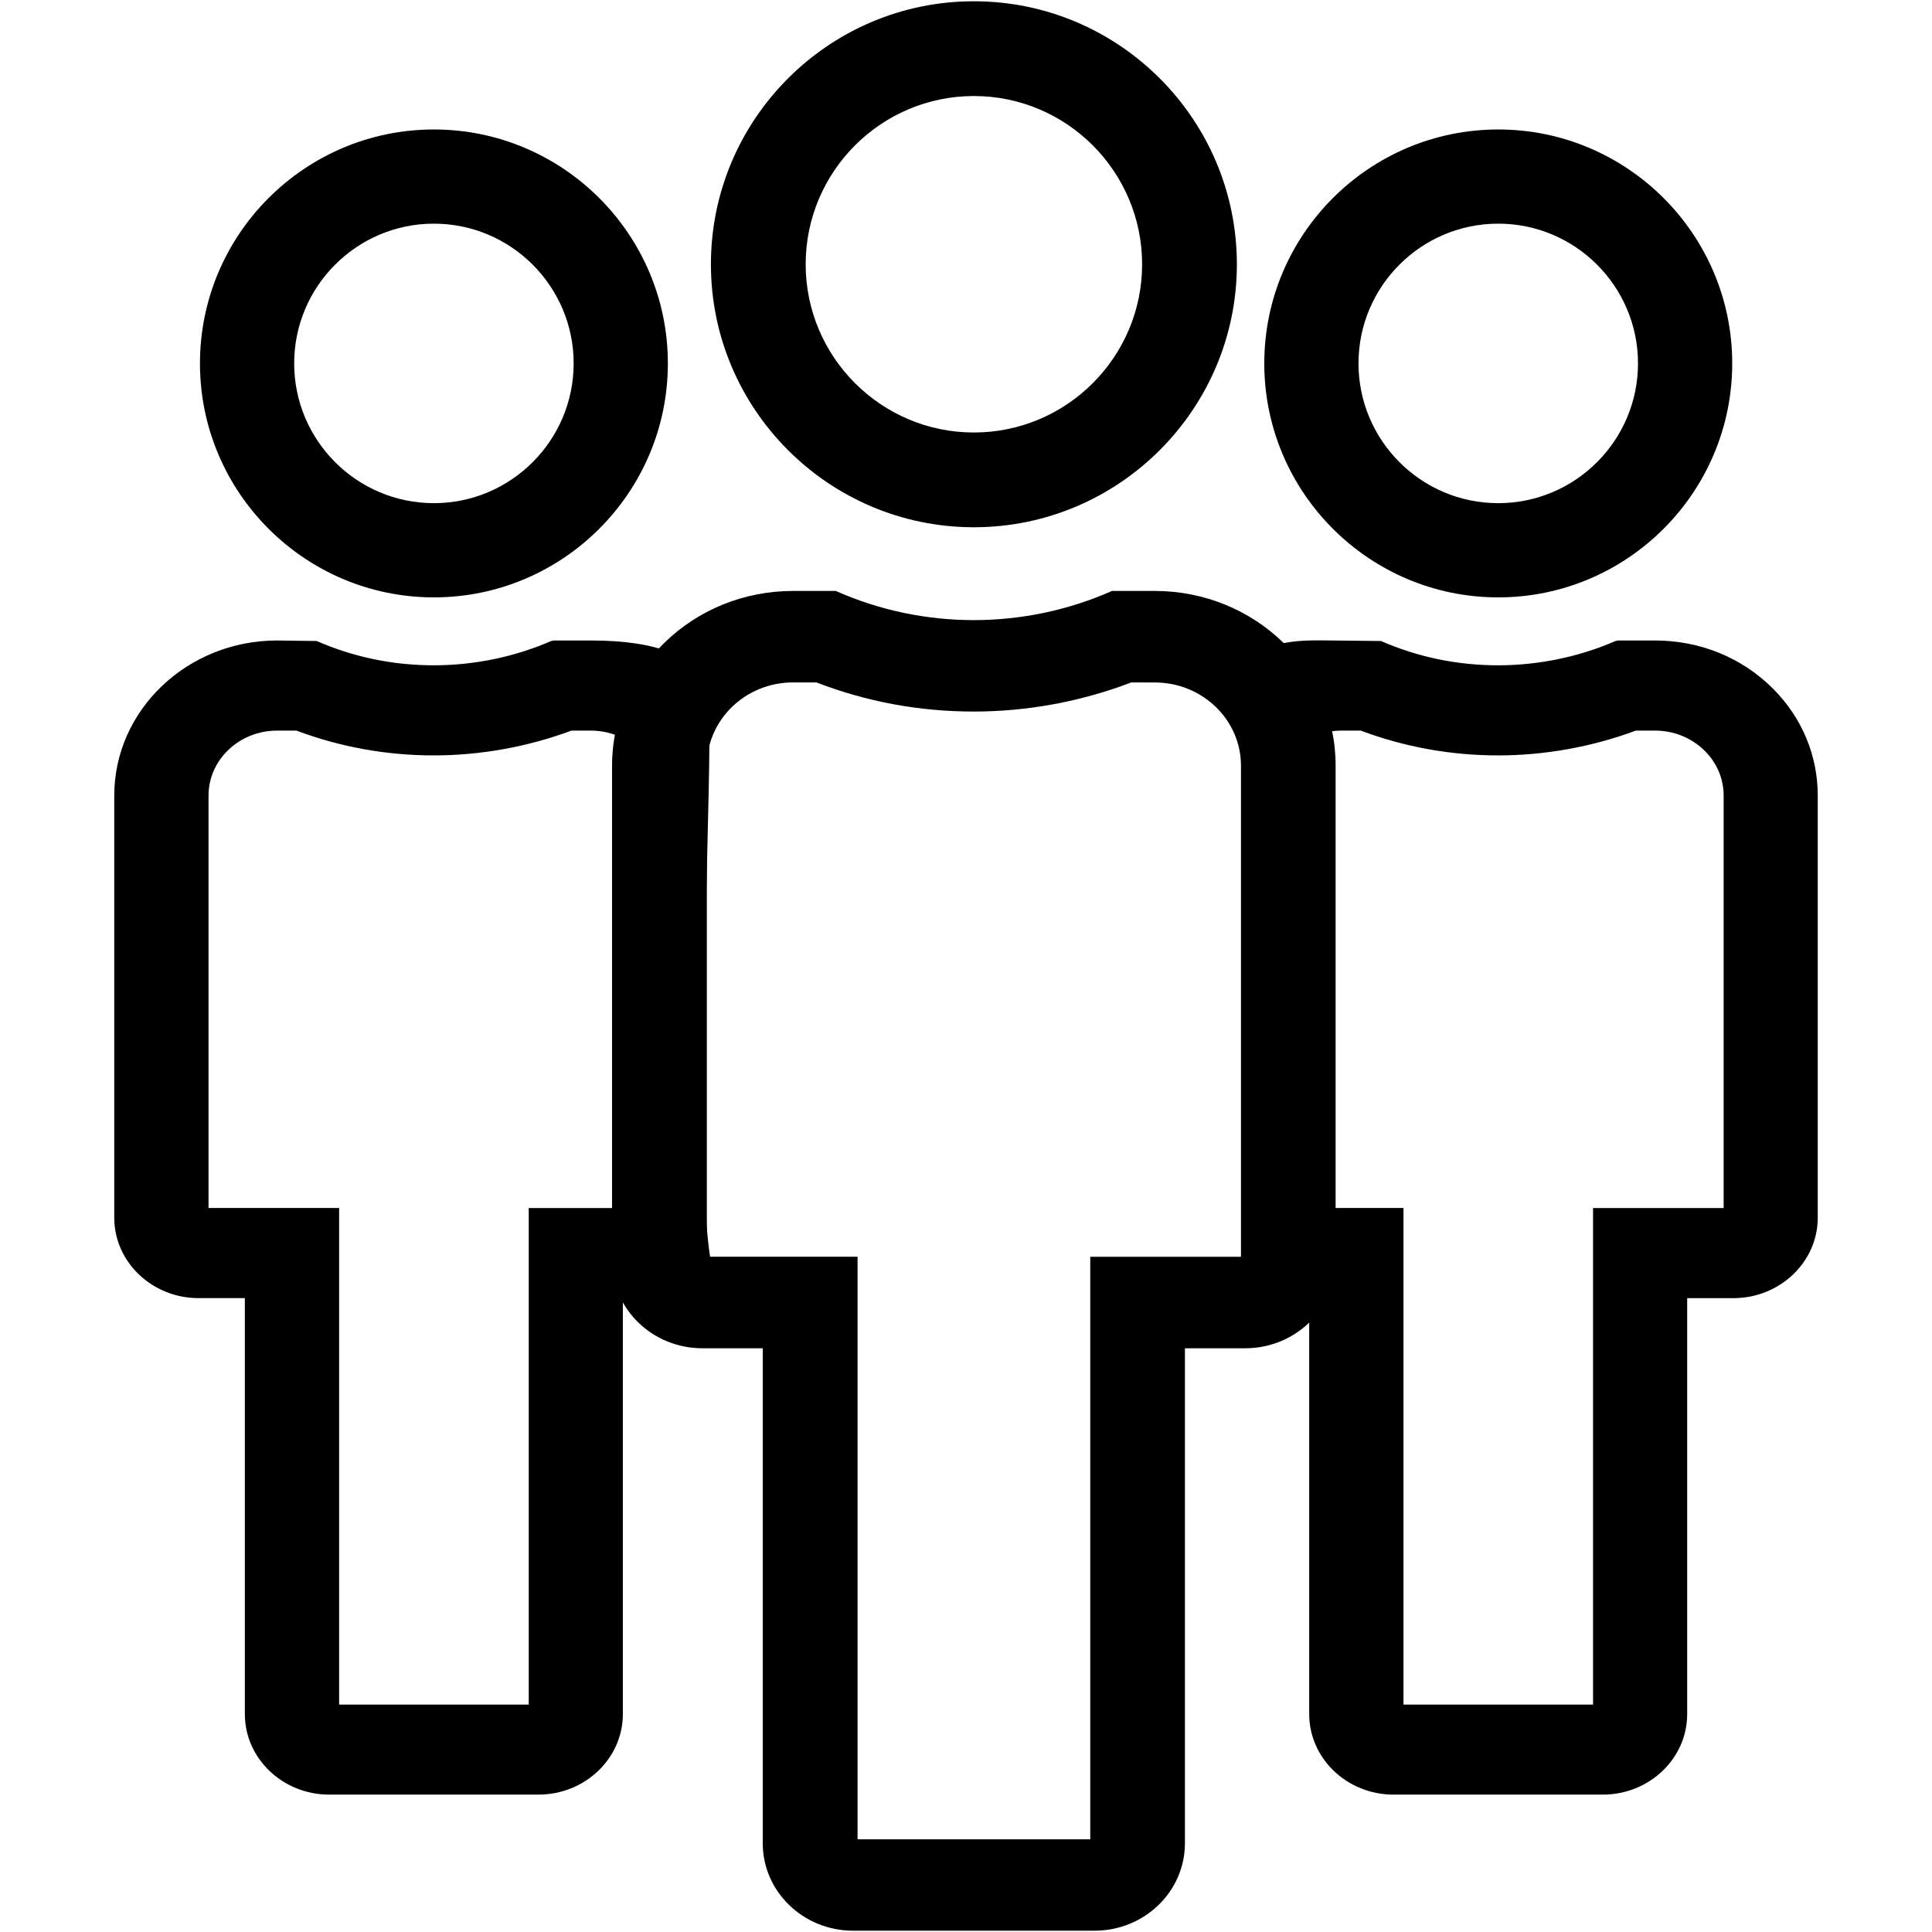
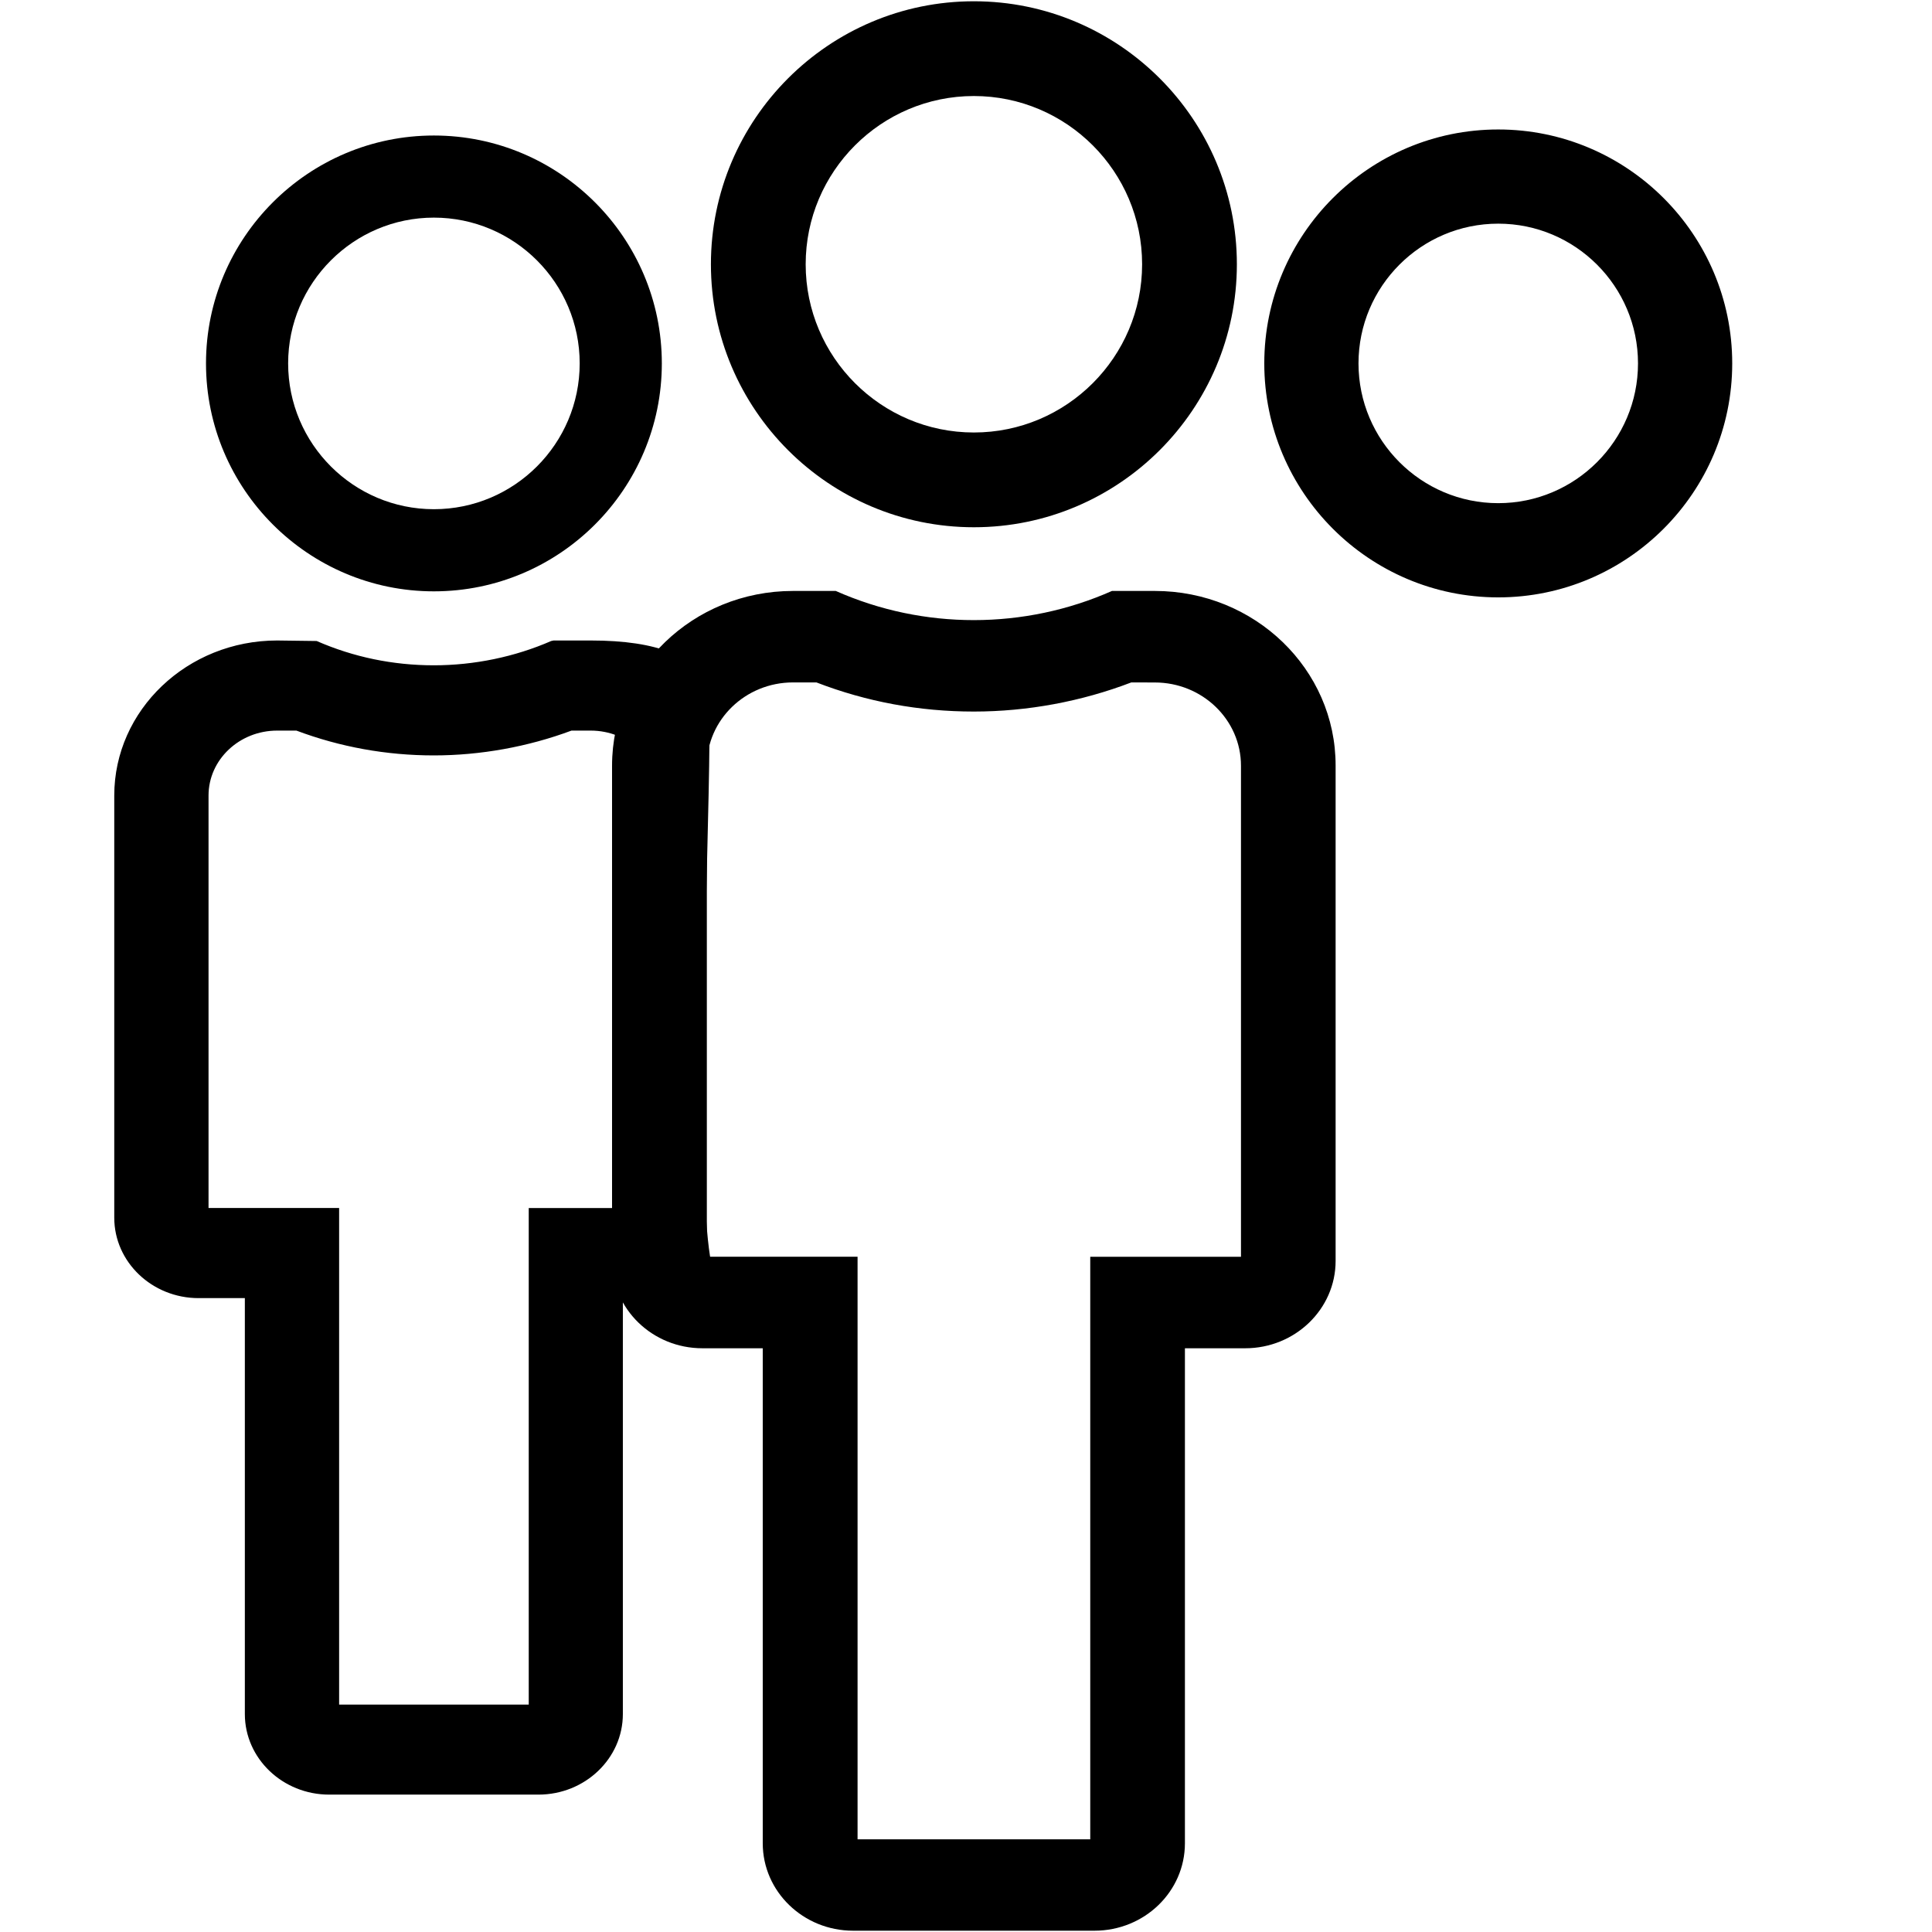
<svg xmlns="http://www.w3.org/2000/svg" version="1.1" id="Ebene_1" x="0px" y="0px" width="64px" height="64px" viewBox="172.5 0 64 64" enable-background="new 172.5 0 64 64" xml:space="preserve">
  <g>
    <path d="M204.761,17.466c-4.803,0-8.711-3.908-8.711-8.711c0-4.805,3.908-8.713,8.711-8.713c4.804,0,8.712,3.908,8.712,8.713   C213.473,13.558,209.564,17.466,204.761,17.466z M204.761,3.181c-3.072,0-5.572,2.501-5.572,5.574c0,3.072,2.5,5.572,5.572,5.572   c3.073,0,5.573-2.5,5.573-5.572C210.334,5.682,207.834,3.181,204.761,3.181z" />
  </g>
  <g>
    <path d="M210.755,22.608c1.575,0,2.854,1.236,2.854,2.758v16.266h-1.854h-3.139v3.031v16.266h-7.708V44.663V41.63h-3.139h-1.854   V25.364c0-1.52,1.279-2.758,2.854-2.758h0.776c1.66,0.641,3.409,0.965,5.213,0.965c1.776,0,3.566-0.332,5.218-0.965L210.755,22.608    M210.755,19.576h-1.42c-1.433,0.636-2.998,0.966-4.578,0.966c-1.547,0-3.107-0.316-4.571-0.966h-1.418   c-3.311,0-5.993,2.593-5.993,5.79v16.404c0,1.596,1.338,2.893,2.993,2.893h1.999v16.398c0,1.6,1.343,2.896,2.993,2.896h7.996   c1.655,0,2.996-1.297,2.996-2.896V44.663h1.997c1.652,0,2.995-1.297,2.995-2.893V25.364   C216.748,22.167,214.065,19.576,210.755,19.576L210.755,19.576z" />
  </g>
  <g>
    <g>
      <path d="M222.131,19.589c-4.161,0-7.55-3.387-7.55-7.551c0-4.162,3.389-7.549,7.55-7.549c4.163,0,7.551,3.387,7.551,7.549    C229.682,16.202,226.294,19.589,222.131,19.589z M222.131,7.209c-2.661,0-4.829,2.167-4.829,4.829c0,2.664,2.168,4.83,4.829,4.83    c2.663,0,4.83-2.166,4.83-4.83C226.961,9.376,224.794,7.209,222.131,7.209z" />
      <path d="M222.131,19.789c-4.273,0-7.75-3.477-7.75-7.751c0-4.273,3.477-7.749,7.75-7.749s7.751,3.476,7.751,7.749    C229.882,16.312,226.404,19.789,222.131,19.789z M222.131,4.689c-4.053,0-7.35,3.296-7.35,7.349c0,4.053,3.297,7.351,7.35,7.351    c4.054,0,7.351-3.297,7.351-7.351C229.481,7.986,226.185,4.689,222.131,4.689z M222.131,17.068c-2.773,0-5.029-2.257-5.029-5.03    c0-2.773,2.256-5.029,5.029-5.029s5.03,2.256,5.03,5.029C227.161,14.812,224.904,17.068,222.131,17.068z M222.131,7.409    c-2.553,0-4.629,2.076-4.629,4.629c0,2.553,2.076,4.63,4.629,4.63s4.63-2.077,4.63-4.63    C226.761,9.485,224.684,7.409,222.131,7.409z" />
    </g>
  </g>
  <g>
    <g>
-       <path d="M227.325,24.001c1.365,0,2.474,1.055,2.474,2.352v13.865h-1.604h-2.722v2.584v13.865h-6.68V42.802v-2.586h-2.72h-1.606    V26.353c0-1.297,1.108-2.352,2.474-2.352h0.674c1.438,0.545,2.952,0.822,4.517,0.822c1.539,0,3.09-0.283,4.522-0.822H227.325     M227.325,21.417h-1.229c-1.242,0.542-2.599,0.822-3.968,0.822c-1.341,0-2.694-0.268-3.961-0.822h-1.229    c-1.062,0-2.608-0.113-2.873,0.822c-0.234,0.83,3.948,18.875-0.739,20.369c-0.318,0.102,0.653,0.193,1.012,0.193h1.732V56.78    c0,1.363,1.163,2.469,2.594,2.469h6.931c1.435,0,2.597-1.105,2.597-2.469V42.802h1.729c1.433,0,2.596-1.105,2.596-2.465V26.353    C232.521,23.626,230.194,21.417,227.325,21.417L227.325,21.417z" />
-       <path d="M225.594,59.449h-6.931c-1.54,0-2.794-1.197-2.794-2.669V43.002h-1.532c-0.812,0-1.239-0.107-1.272-0.319    c-0.007-0.045-0.013-0.197,0.2-0.265c0.705-0.225,1.239-0.897,1.59-2.002h-0.588V26.353c0-0.199,0.024-0.396,0.071-0.588    l-0.145-0.927c-0.29-1.839-0.379-2.45-0.321-2.653c0.275-0.972,1.658-0.972,2.402-0.972l1.973,0.021    c1.221,0.534,2.526,0.805,3.881,0.805c1.336,0,2.68-0.278,3.888-0.805l0.08-0.017h1.229c1.493,0,2.882,0.567,3.91,1.598    c0.957,0.958,1.482,2.215,1.48,3.539v13.984c0,1.47-1.254,2.665-2.796,2.665h-1.529V56.78    C228.391,58.252,227.136,59.449,225.594,59.449z M213.869,42.575c0.164,0.016,0.338,0.026,0.468,0.026h1.933V56.78    c0,1.251,1.073,2.269,2.394,2.269h6.931c1.321,0,2.396-1.018,2.396-2.269V42.602h1.93c1.321,0,2.396-1.016,2.396-2.265V26.353    c0.002-1.217-0.481-2.373-1.363-3.256c-0.952-0.954-2.24-1.479-3.627-1.479h-1.188c-1.247,0.538-2.633,0.822-4.009,0.822    c-1.396,0-2.742-0.277-4.003-0.822l-1.851-0.004c-0.948,0-1.849,0.083-2.018,0.681c-0.033,0.168,0.144,1.292,0.331,2.482    l0.005,0.032l0.001-0.003l0.04,0.257c0.471-0.766,1.339-1.26,2.307-1.26l0.745,0.013c1.417,0.537,2.913,0.809,4.445,0.809    c1.505,0,3.045-0.28,4.452-0.809l0.07-0.013h0.672c1.475,0,2.674,1.145,2.674,2.552v14.065h-4.326v16.449h-7.08V40.416h-3.32    C214.96,41.465,214.489,42.188,213.869,42.575z M218.993,56.467h6.279V40.018h4.326V26.353c0-1.187-1.02-2.151-2.273-2.151h-0.636    c-1.442,0.538-3.018,0.822-4.559,0.822c-1.568,0-3.101-0.277-4.553-0.822h-0.638c-1.028,0-1.925,0.649-2.194,1.585    c0.748,4.824,1.483,10.75,0.635,14.229h3.612V56.467z M214.667,40.016h0.302c0.746-2.908,0.31-7.691-0.302-12.042V40.016z" />
-     </g>
+       </g>
  </g>
  <g>
    <g>
      <path d="M186.873,19.589c-4.161,0-7.549-3.387-7.549-7.551c0-4.162,3.388-7.549,7.549-7.549c4.163,0,7.551,3.387,7.551,7.549    C194.424,16.202,191.036,19.589,186.873,19.589z M186.873,7.209c-2.661,0-4.828,2.167-4.828,4.829c0,2.664,2.167,4.83,4.828,4.83    c2.663,0,4.83-2.166,4.83-4.83C191.703,9.376,189.536,7.209,186.873,7.209z" />
-       <path d="M186.873,19.789c-4.272,0-7.749-3.477-7.749-7.751c0-4.273,3.477-7.749,7.749-7.749c4.273,0,7.751,3.476,7.751,7.749    C194.624,16.312,191.146,19.789,186.873,19.789z M186.873,4.689c-4.052,0-7.349,3.296-7.349,7.349    c0,4.053,3.297,7.351,7.349,7.351c4.054,0,7.351-3.297,7.351-7.351C194.224,7.986,190.927,4.689,186.873,4.689z M186.873,17.068    c-2.772,0-5.028-2.257-5.028-5.03c0-2.773,2.256-5.029,5.028-5.029c2.773,0,5.03,2.256,5.03,5.029    C191.903,14.812,189.646,17.068,186.873,17.068z M186.873,7.409c-2.552,0-4.628,2.076-4.628,4.629c0,2.553,2.076,4.63,4.628,4.63    c2.553,0,4.63-2.077,4.63-4.63C191.503,9.485,189.426,7.409,186.873,7.409z" />
    </g>
  </g>
  <g>
    <g>
      <path d="M192.068,24.001c1.364,0,2.474,1.055,2.474,2.352v13.865h-1.605h-2.721v2.584v13.865h-6.681V42.802v-2.586h-2.72h-1.606    V26.353c0-1.297,1.109-2.352,2.474-2.352h0.674c1.438,0.545,2.953,0.822,4.517,0.822c1.539,0,3.09-0.283,4.522-0.822H192.068     M192.068,21.417h-1.23c-1.241,0.542-2.599,0.822-3.968,0.822c-1.34,0-2.694-0.268-3.961-0.822h-1.229    c-2.869,0-5.194,2.209-5.194,4.936v13.984c0,1.359,1.16,2.465,2.594,2.465h1.732V56.78c0,1.363,1.164,2.469,2.594,2.469h6.931    c1.435,0,2.597-1.105,2.597-2.469V42.802h1.729c0.5,0,1.557,0.051,1.364-0.367c-0.966-2.104,0.023-18.584-0.286-19.572    C195.353,21.626,193.503,21.417,192.068,21.417L192.068,21.417z" />
      <path d="M190.336,59.449h-6.931c-1.54,0-2.794-1.197-2.794-2.669V43.002h-1.532c-1.54,0-2.794-1.195-2.794-2.665V26.353    c0-2.832,2.42-5.136,5.395-5.136l1.31,0.017c1.221,0.534,2.526,0.805,3.881,0.805c1.337,0,2.681-0.278,3.888-0.805l0.08-0.017    h1.23c2.233,0,3.533,0.534,3.862,1.585c0.117,0.374,0.074,2.37-0.012,5.867c-0.129,5.228-0.306,12.387,0.289,13.683    c0.08,0.174,0.026,0.303-0.014,0.364c-0.153,0.239-0.568,0.288-1.188,0.288l0,0l-1.873-0.002V56.78    C193.133,58.252,191.878,59.449,190.336,59.449z M181.68,21.617c-2.754,0-4.994,2.124-4.994,4.735v13.984    c0,1.249,1.073,2.265,2.394,2.265h1.933V56.78c0,1.251,1.073,2.269,2.394,2.269h6.931c1.321,0,2.396-1.018,2.396-2.269V42.602    l2.273,0.002c0.698,0,0.831-0.082,0.854-0.106c-0.649-1.358-0.479-8.278-0.342-13.838c0.069-2.782,0.134-5.409,0.031-5.737    c-0.272-0.866-1.443-1.305-3.481-1.305h-1.188c-1.247,0.538-2.633,0.822-4.01,0.822c-1.396,0-2.742-0.277-4.003-0.822H181.68z     M190.416,56.867h-7.081V40.416h-4.326V26.353c0-1.407,1.199-2.552,2.674-2.552l0.745,0.013c1.417,0.537,2.913,0.809,4.445,0.809    c1.505,0,3.045-0.28,4.452-0.809l0.07-0.013h0.673c1.475,0,2.674,1.145,2.674,2.552v14.065h-4.326V56.867z M183.735,56.467h6.28    V40.018h4.326V26.353c0-1.187-1.02-2.151-2.273-2.151h-0.637c-1.442,0.538-3.018,0.822-4.559,0.822    c-1.568,0-3.101-0.277-4.553-0.822h-0.638c-1.254,0-2.273,0.965-2.273,2.151v13.663h4.326V56.467z" />
    </g>
  </g>
</svg>